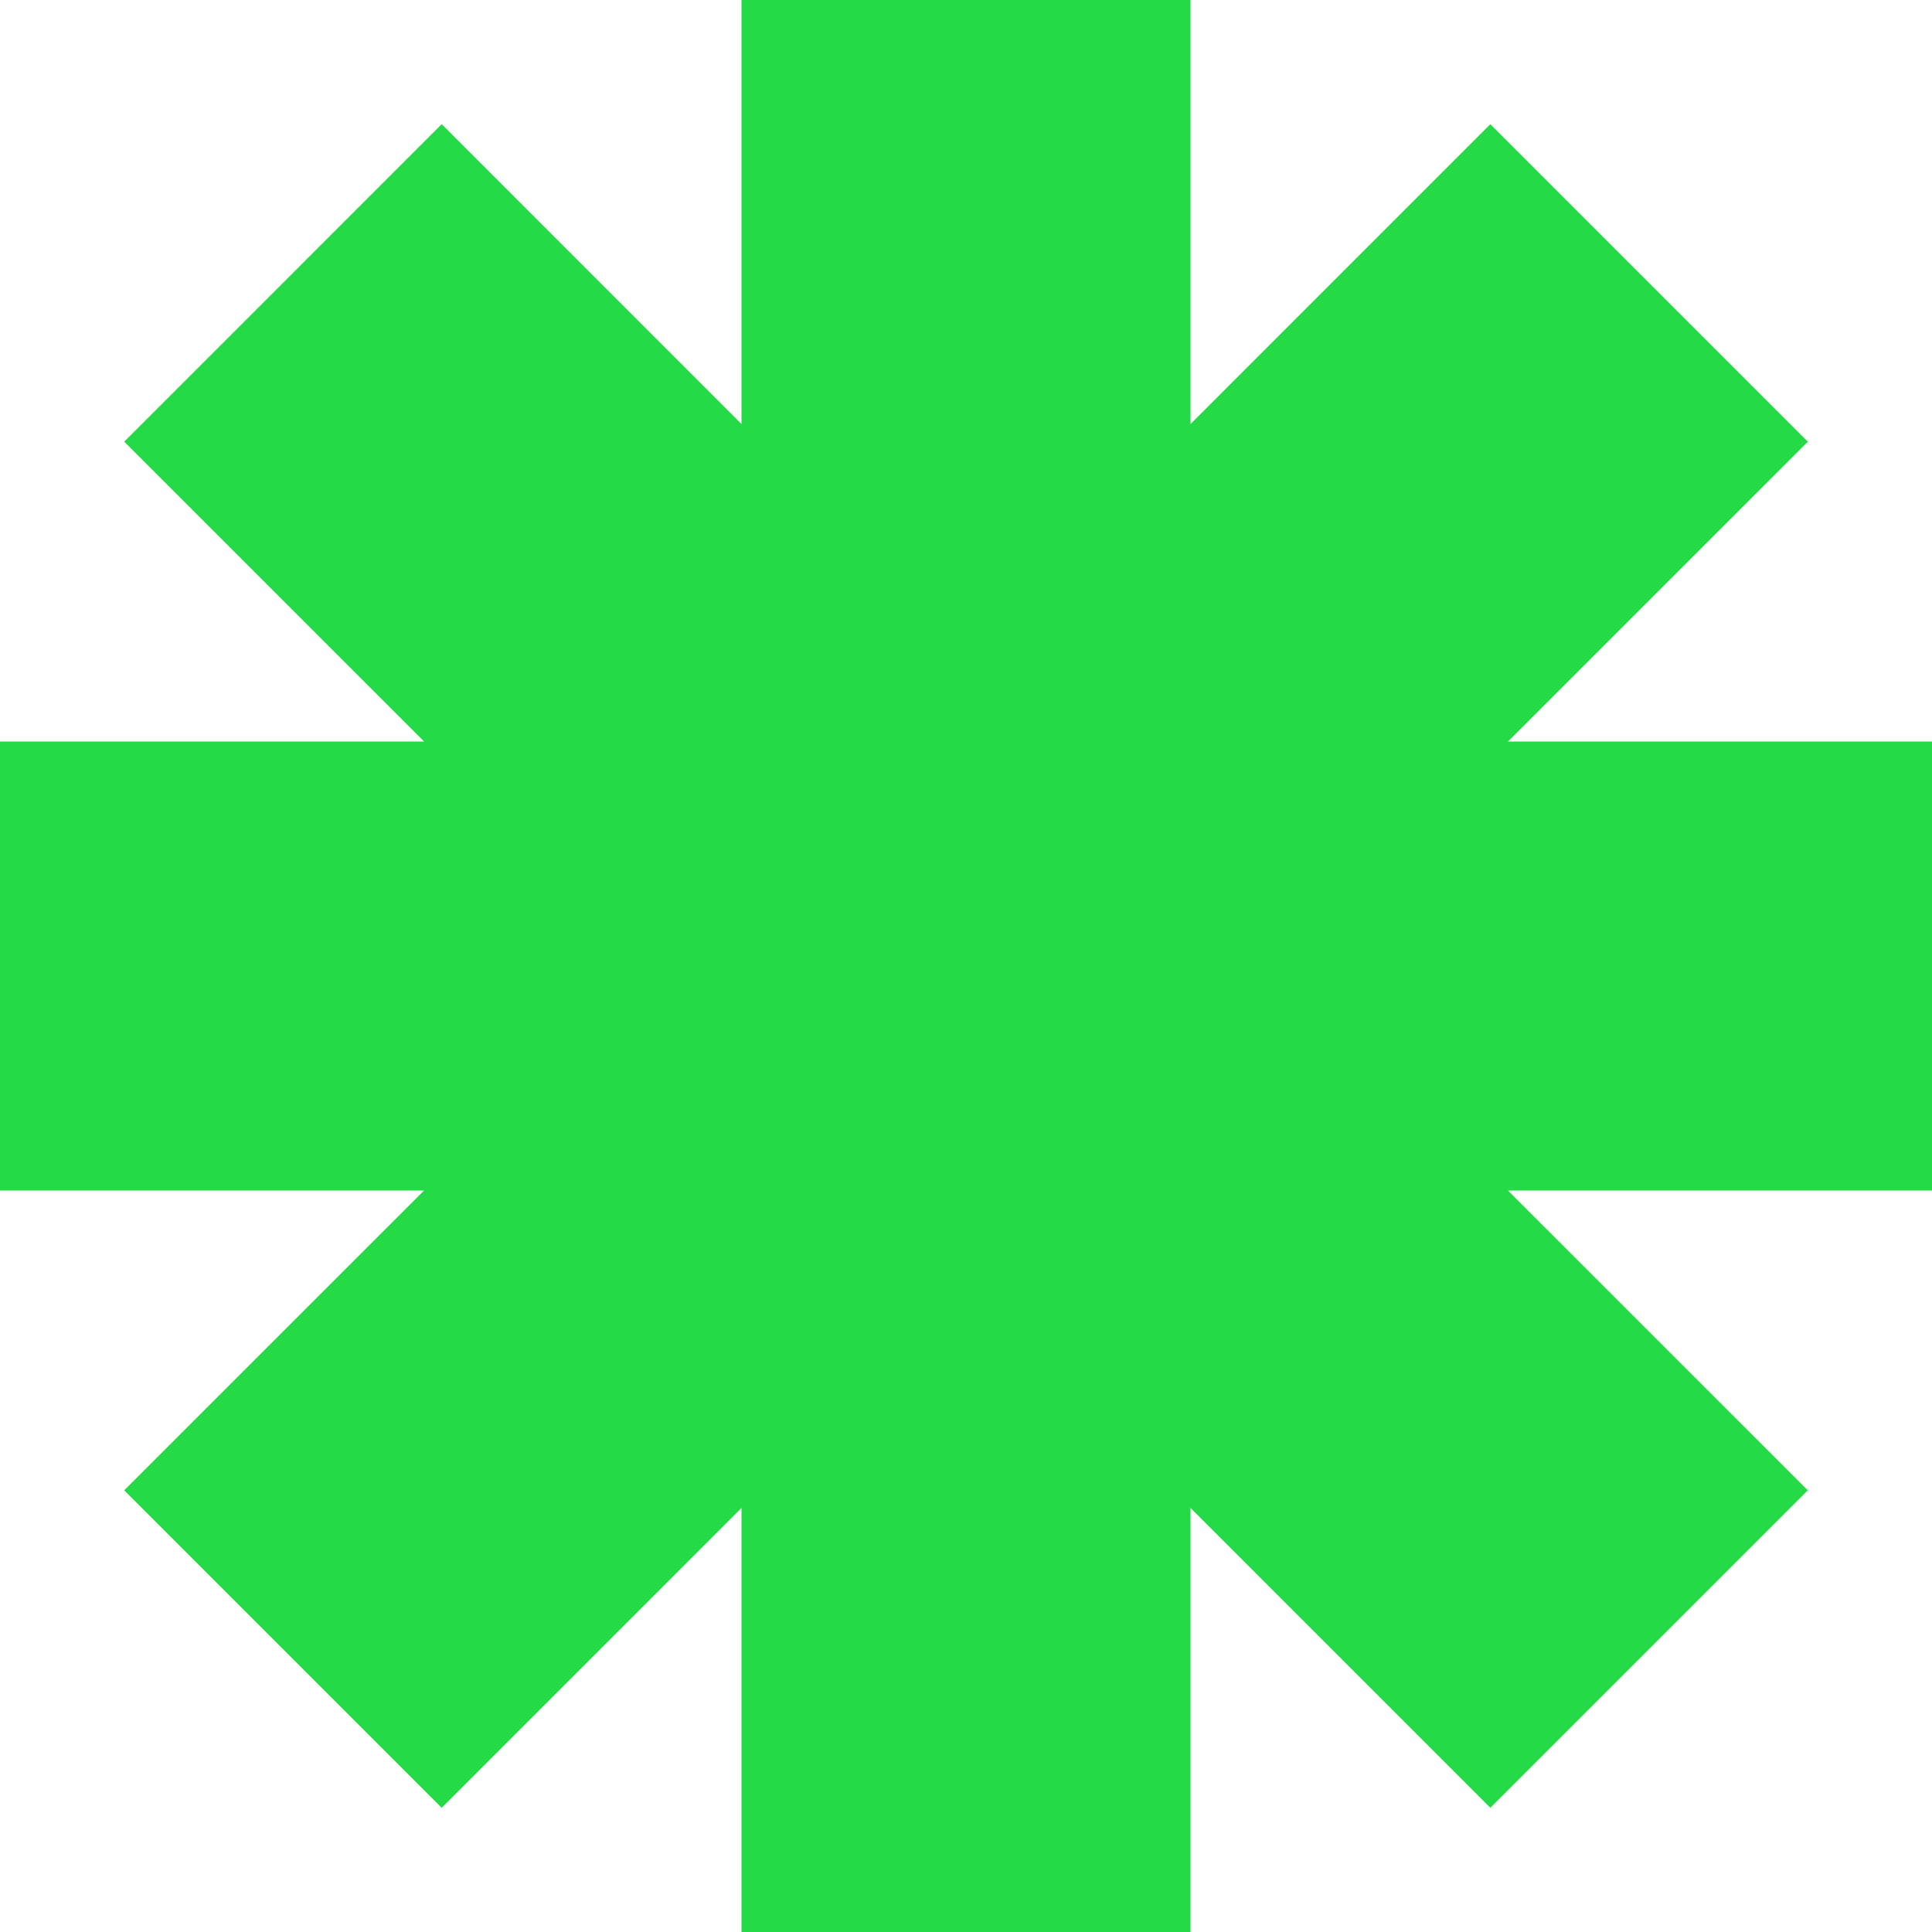
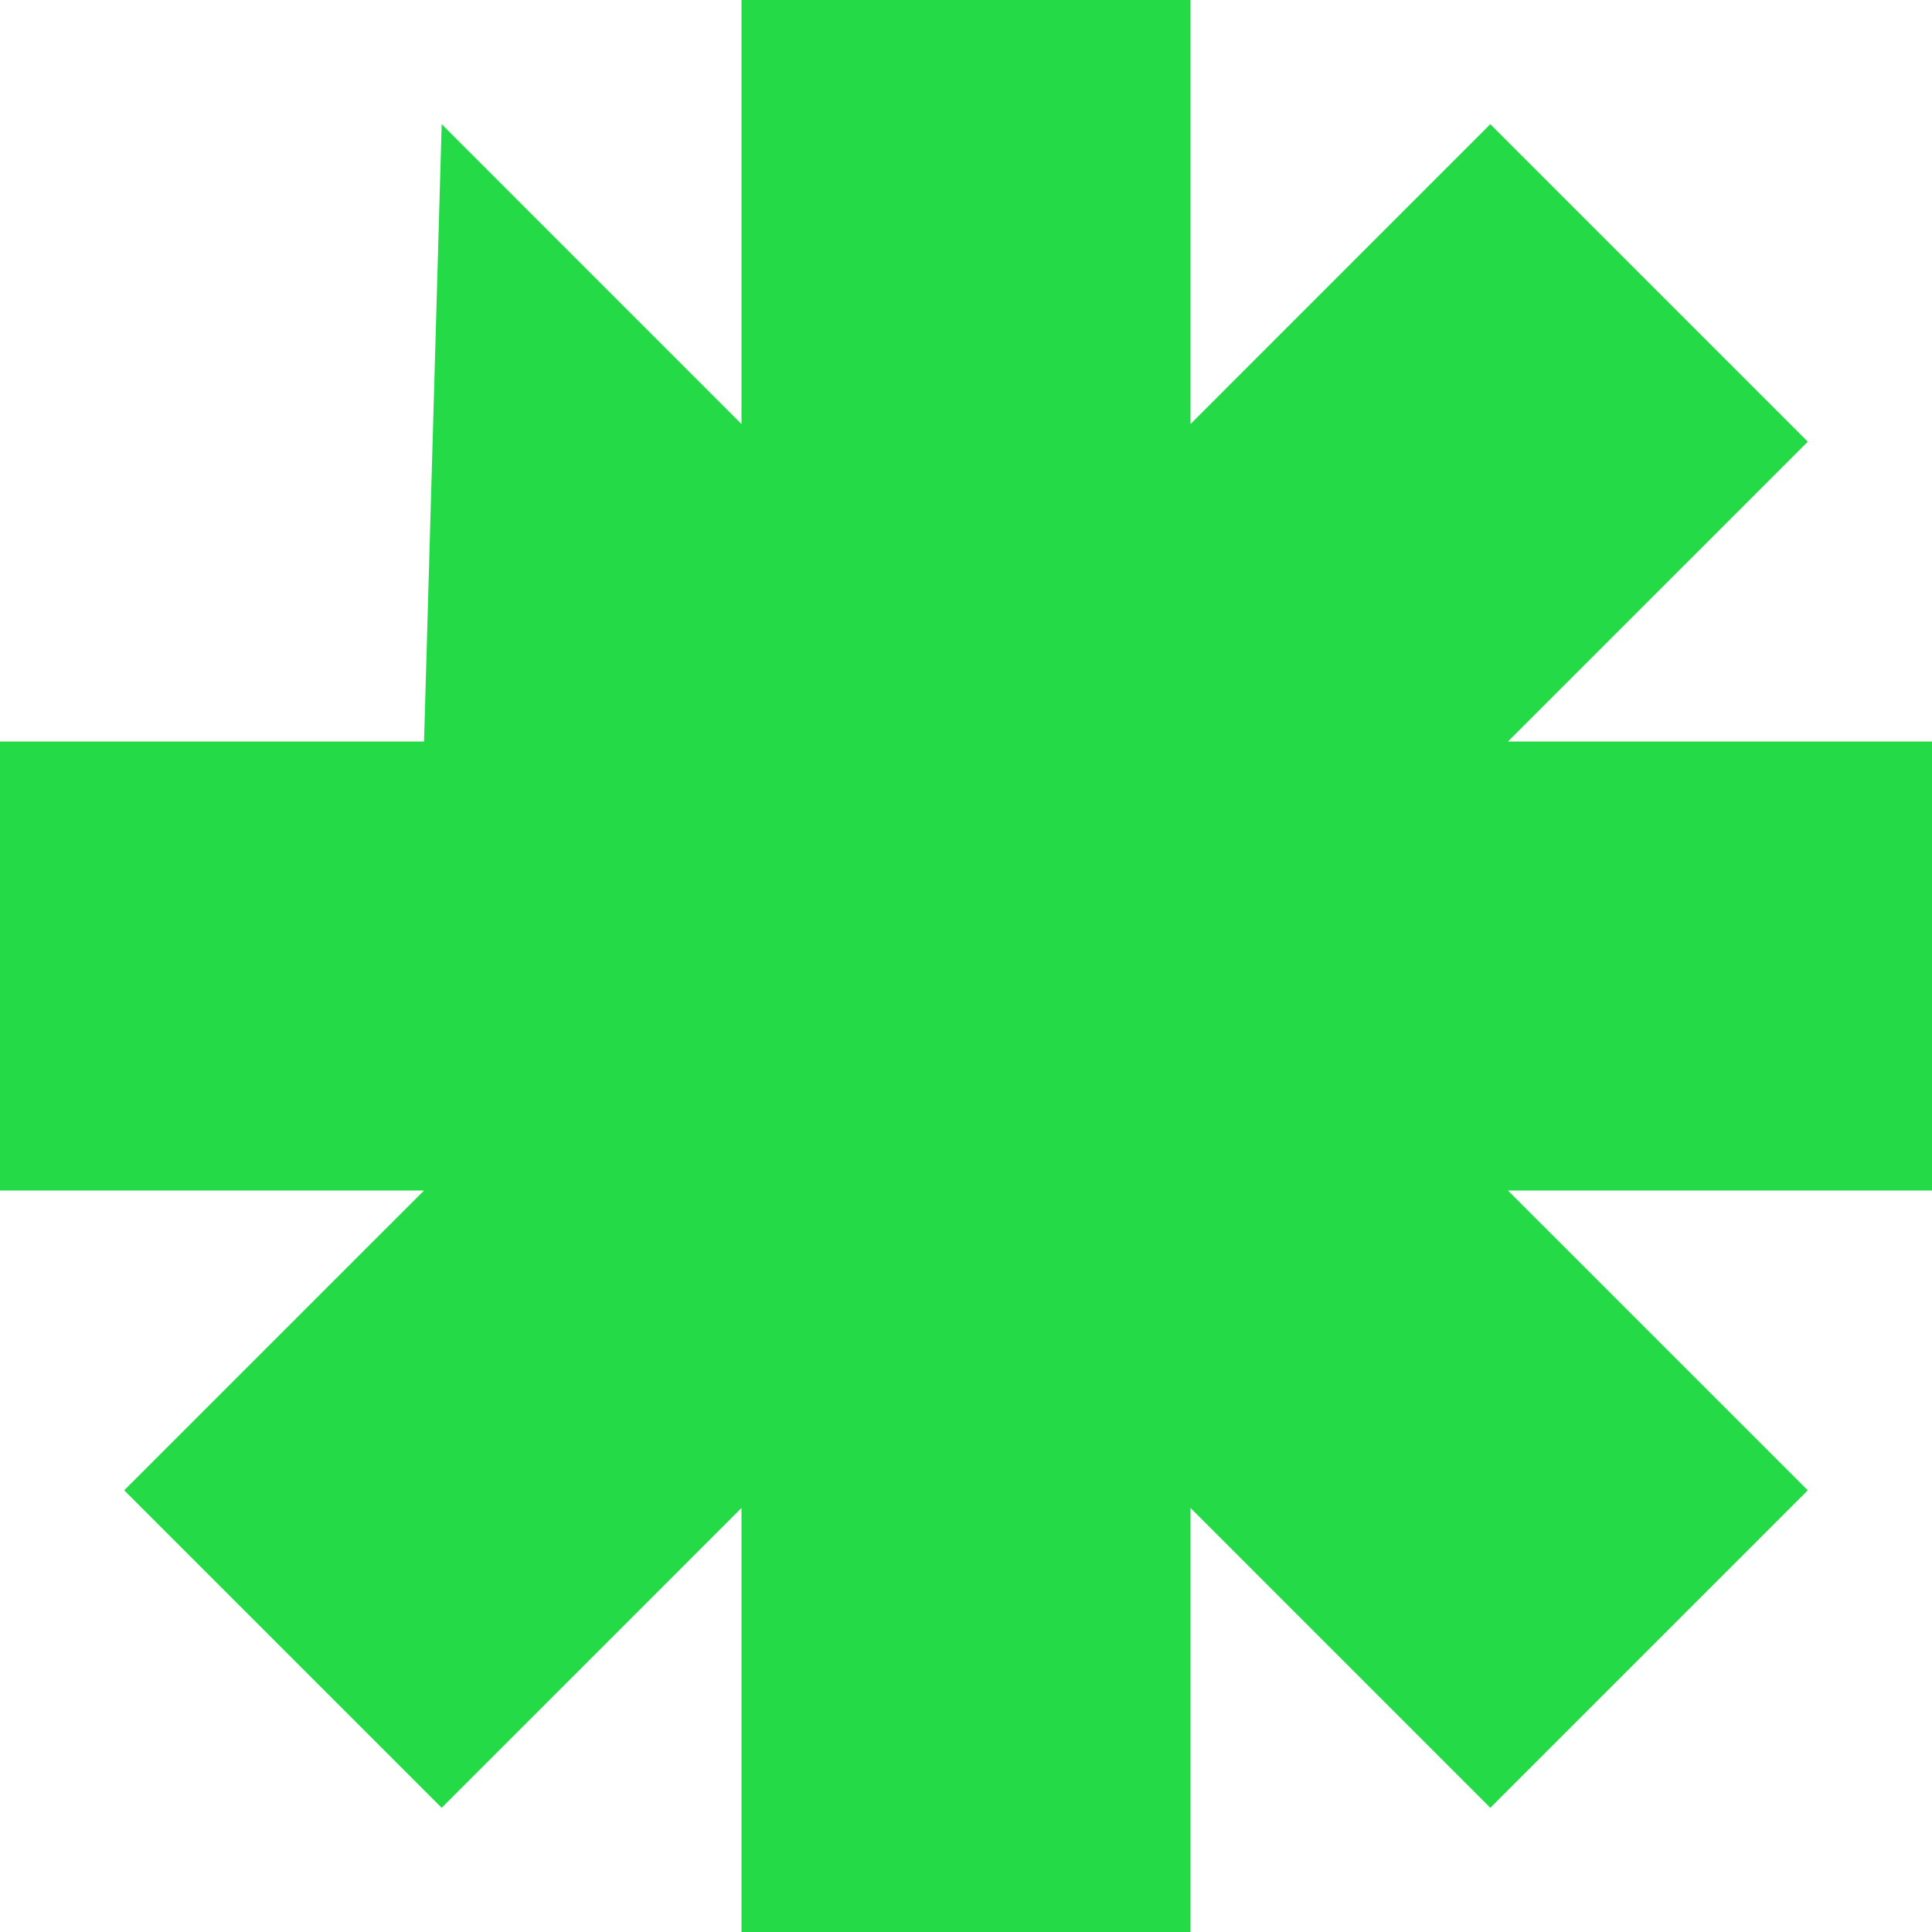
<svg xmlns="http://www.w3.org/2000/svg" fill="none" height="100%" overflow="visible" preserveAspectRatio="none" style="display: block;" viewBox="0 0 60 60" width="100%">
-   <path d="M36.972 13.169L46.283 3.857L56.144 13.717L46.832 23.028H60V36.972H46.831L56.143 46.283L46.283 56.143L36.972 46.831V60H23.028V46.831L13.717 56.143L3.857 46.283L13.169 36.972H0V23.028H13.169L3.857 13.717L13.717 3.856L23.028 13.168V0H36.972V13.169Z" fill="#24DA46" id="Union" />
+   <path d="M36.972 13.169L46.283 3.857L56.144 13.717L46.832 23.028H60V36.972H46.831L56.143 46.283L46.283 56.143L36.972 46.831V60H23.028V46.831L13.717 56.143L3.857 46.283L13.169 36.972H0V23.028H13.169L13.717 3.856L23.028 13.168V0H36.972V13.169Z" fill="#24DA46" id="Union" />
</svg>